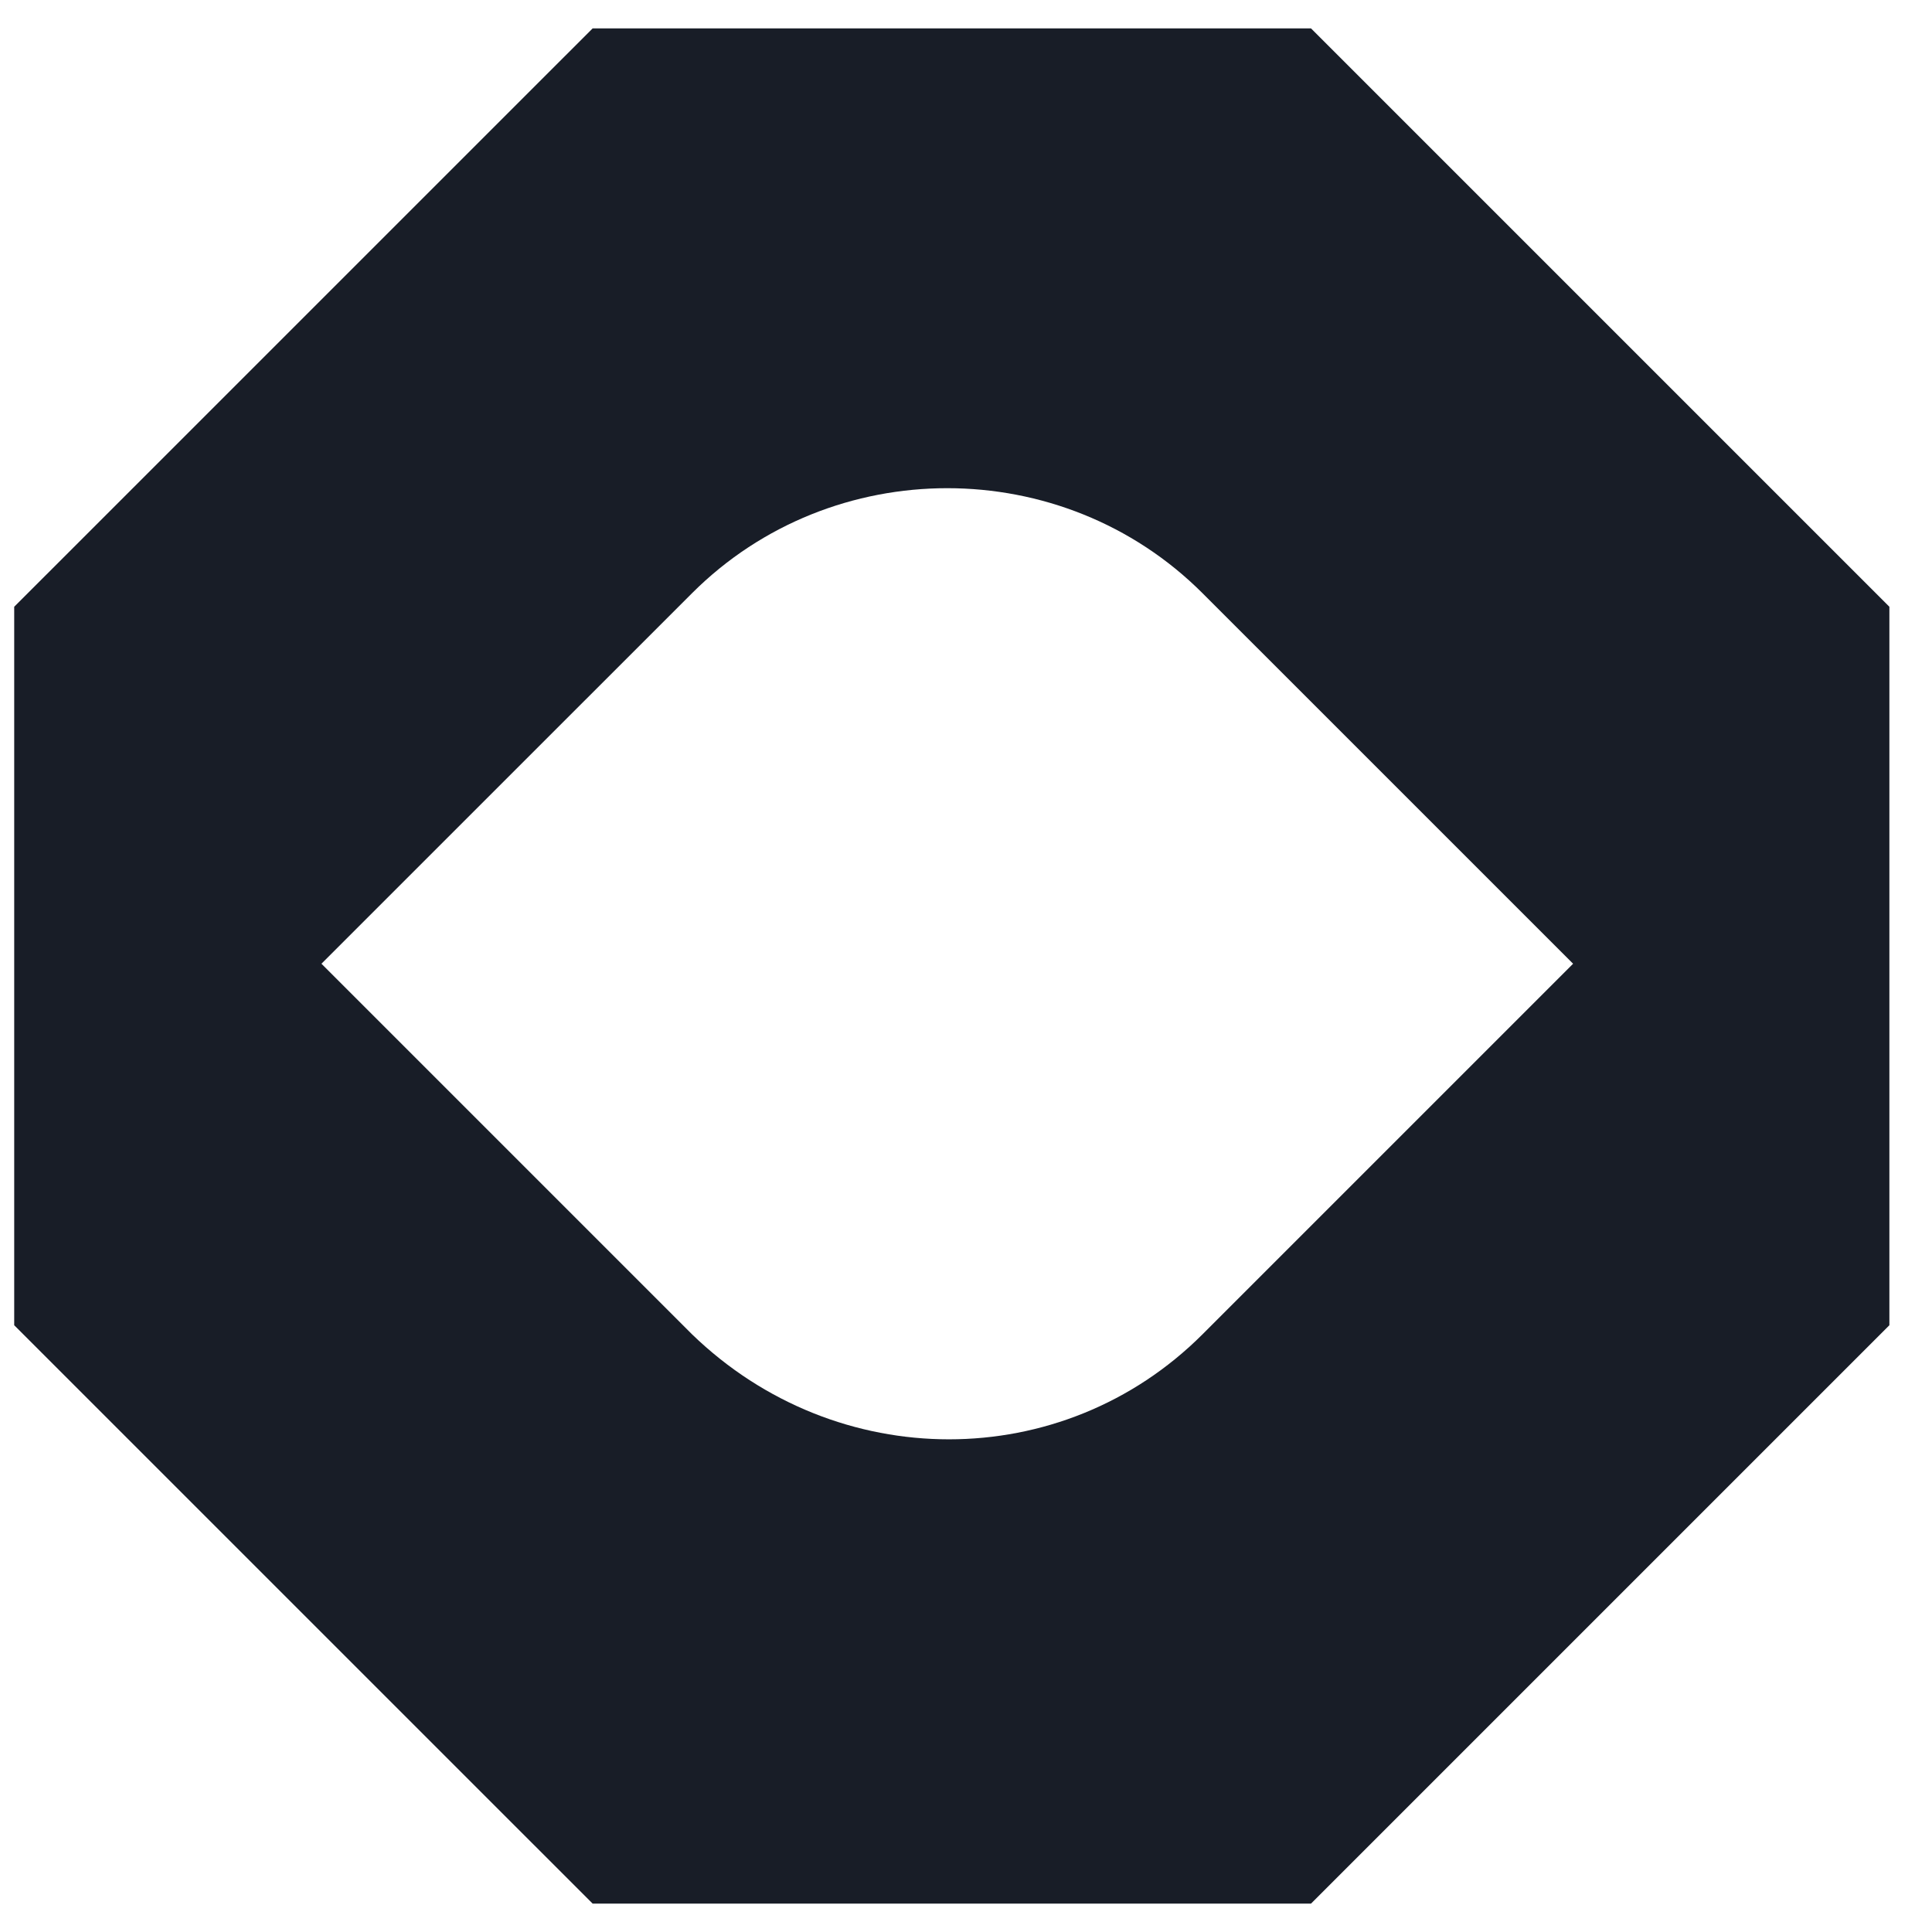
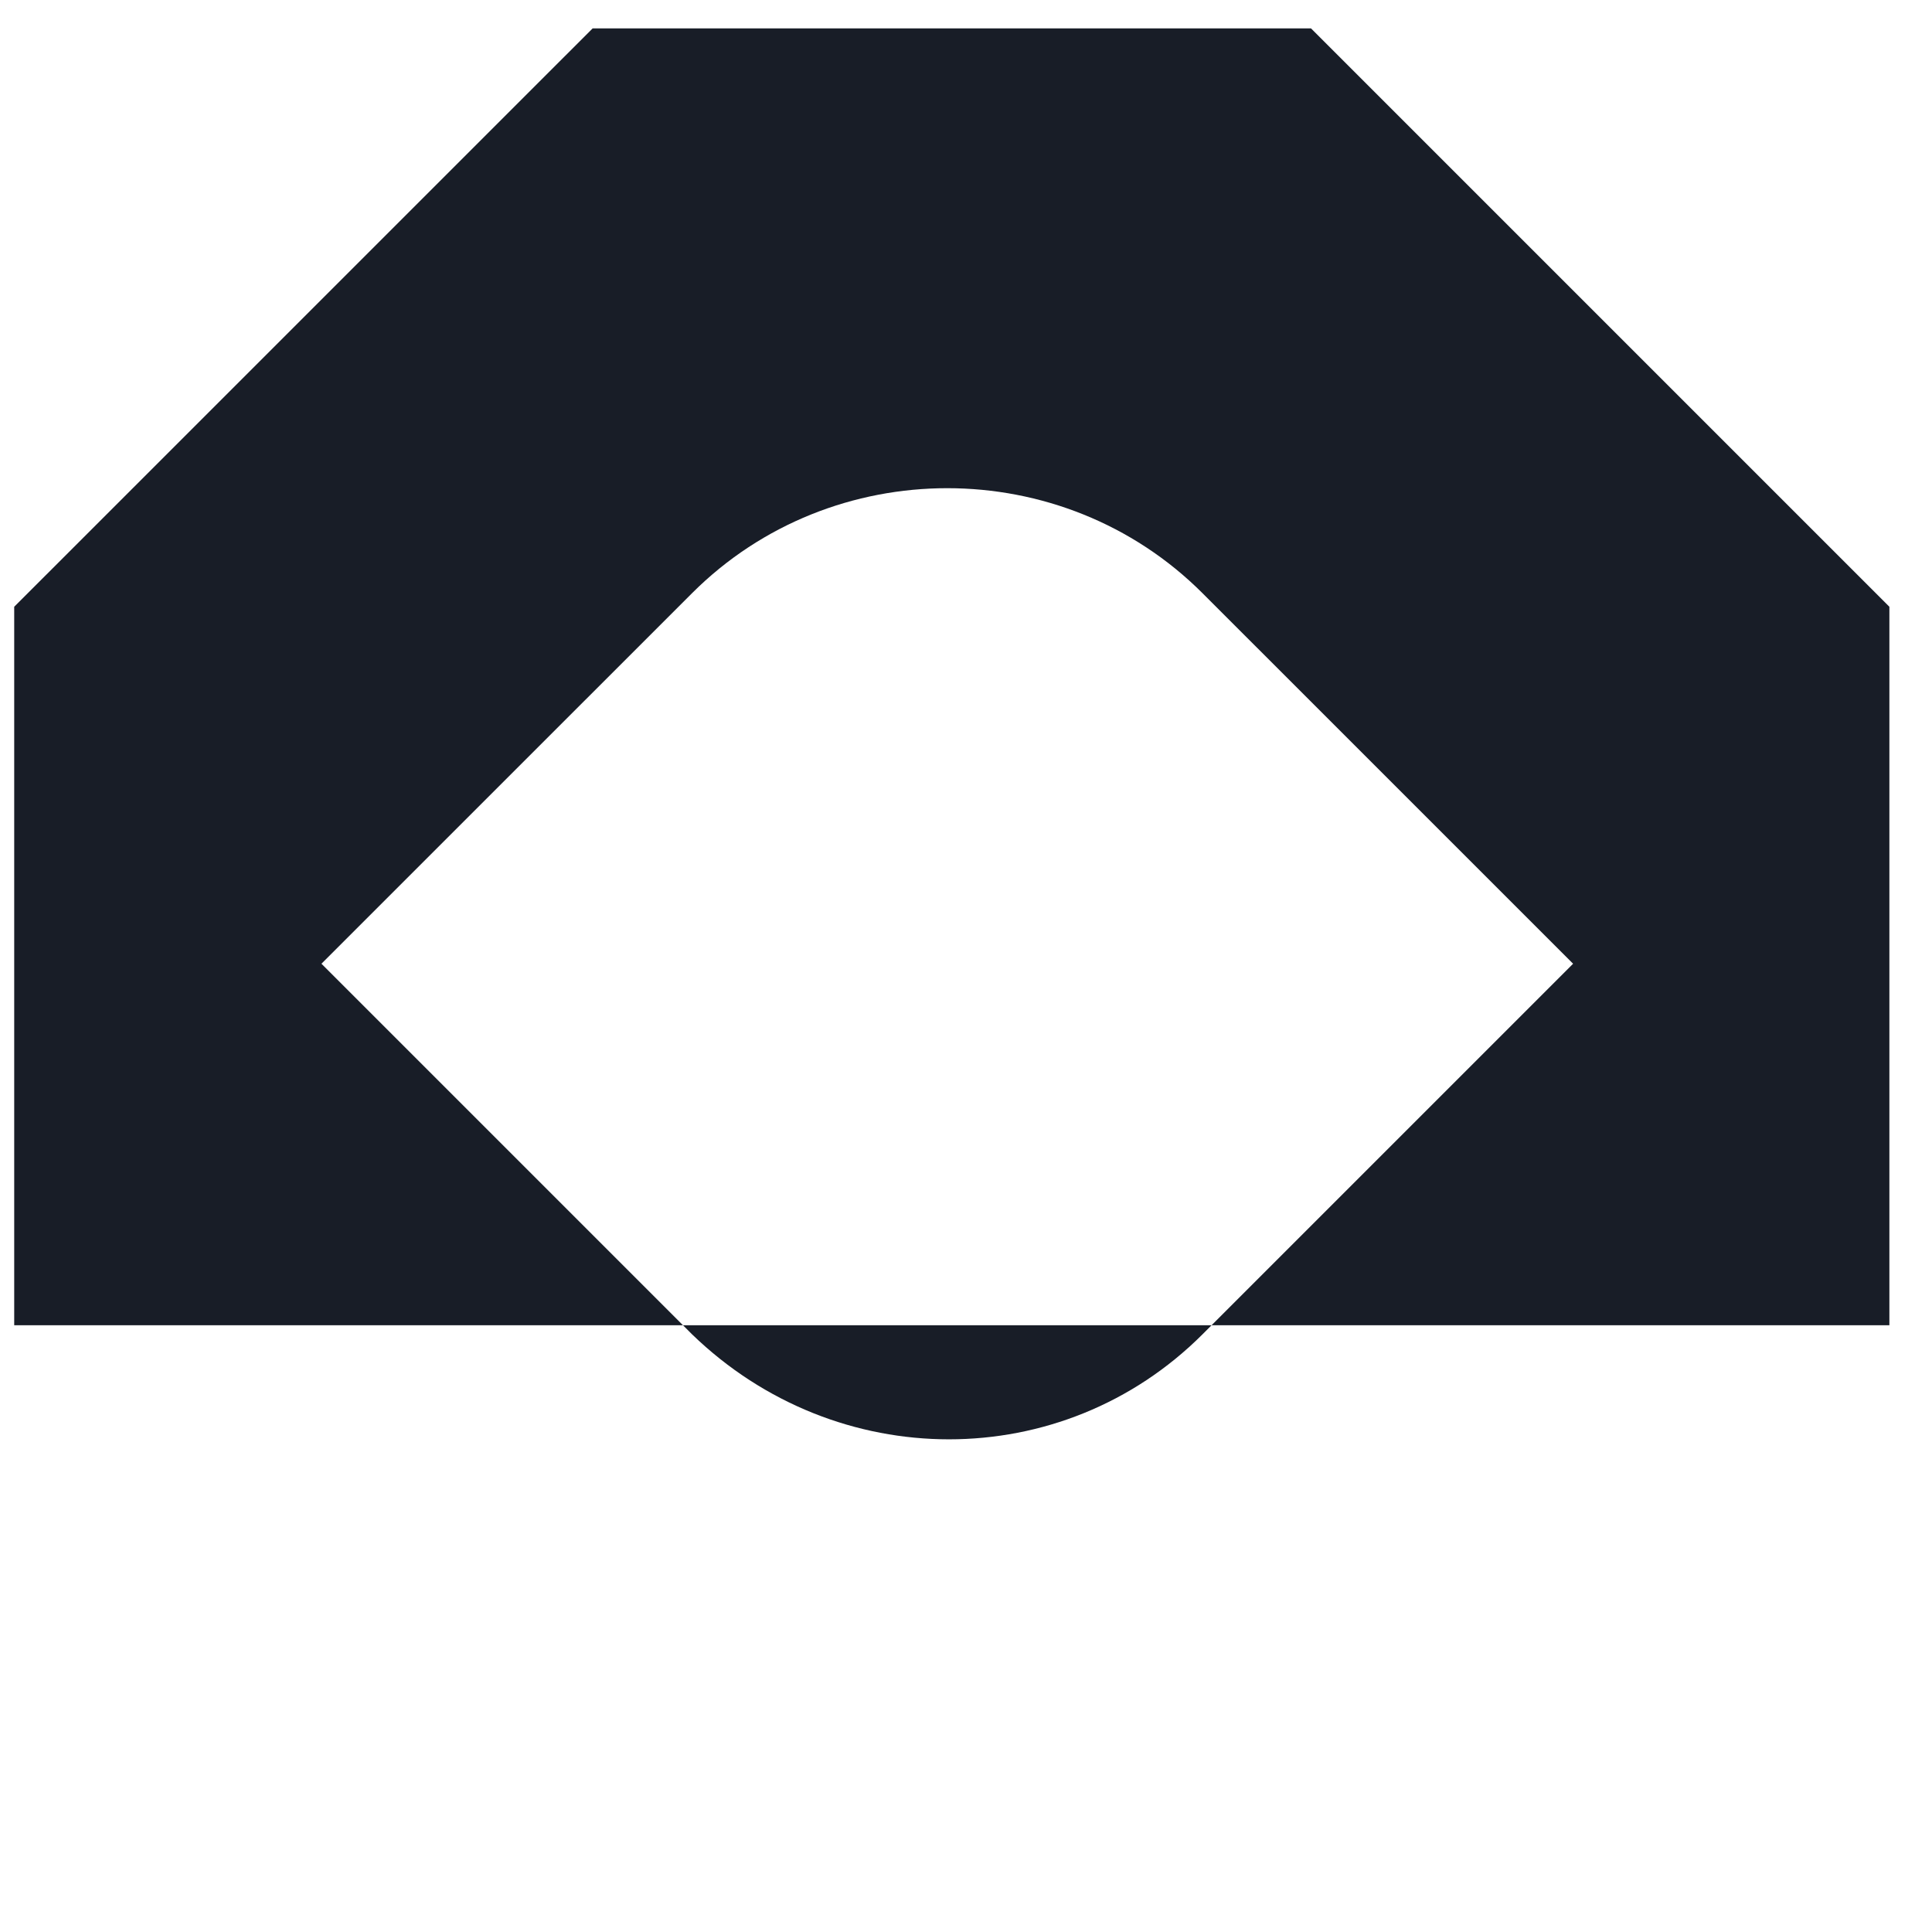
<svg xmlns="http://www.w3.org/2000/svg" width="34" height="34" viewBox="0 0 34 34" fill="none">
-   <path d="M23.072 0.5H10.429L0.25 10.678V23.322L10.429 33.5H23.072L33.25 23.322V10.678L23.072 0.5ZM12.178 23.481L5.657 16.96L12.178 10.44C14.643 7.975 18.698 7.975 21.163 10.44L27.684 16.96L21.163 23.481C18.698 25.946 14.723 25.946 12.178 23.481Z" fill="#181D27" />
+   <path d="M23.072 0.5H10.429L0.25 10.678V23.322H23.072L33.25 23.322V10.678L23.072 0.5ZM12.178 23.481L5.657 16.96L12.178 10.44C14.643 7.975 18.698 7.975 21.163 10.44L27.684 16.96L21.163 23.481C18.698 25.946 14.723 25.946 12.178 23.481Z" fill="#181D27" />
</svg>